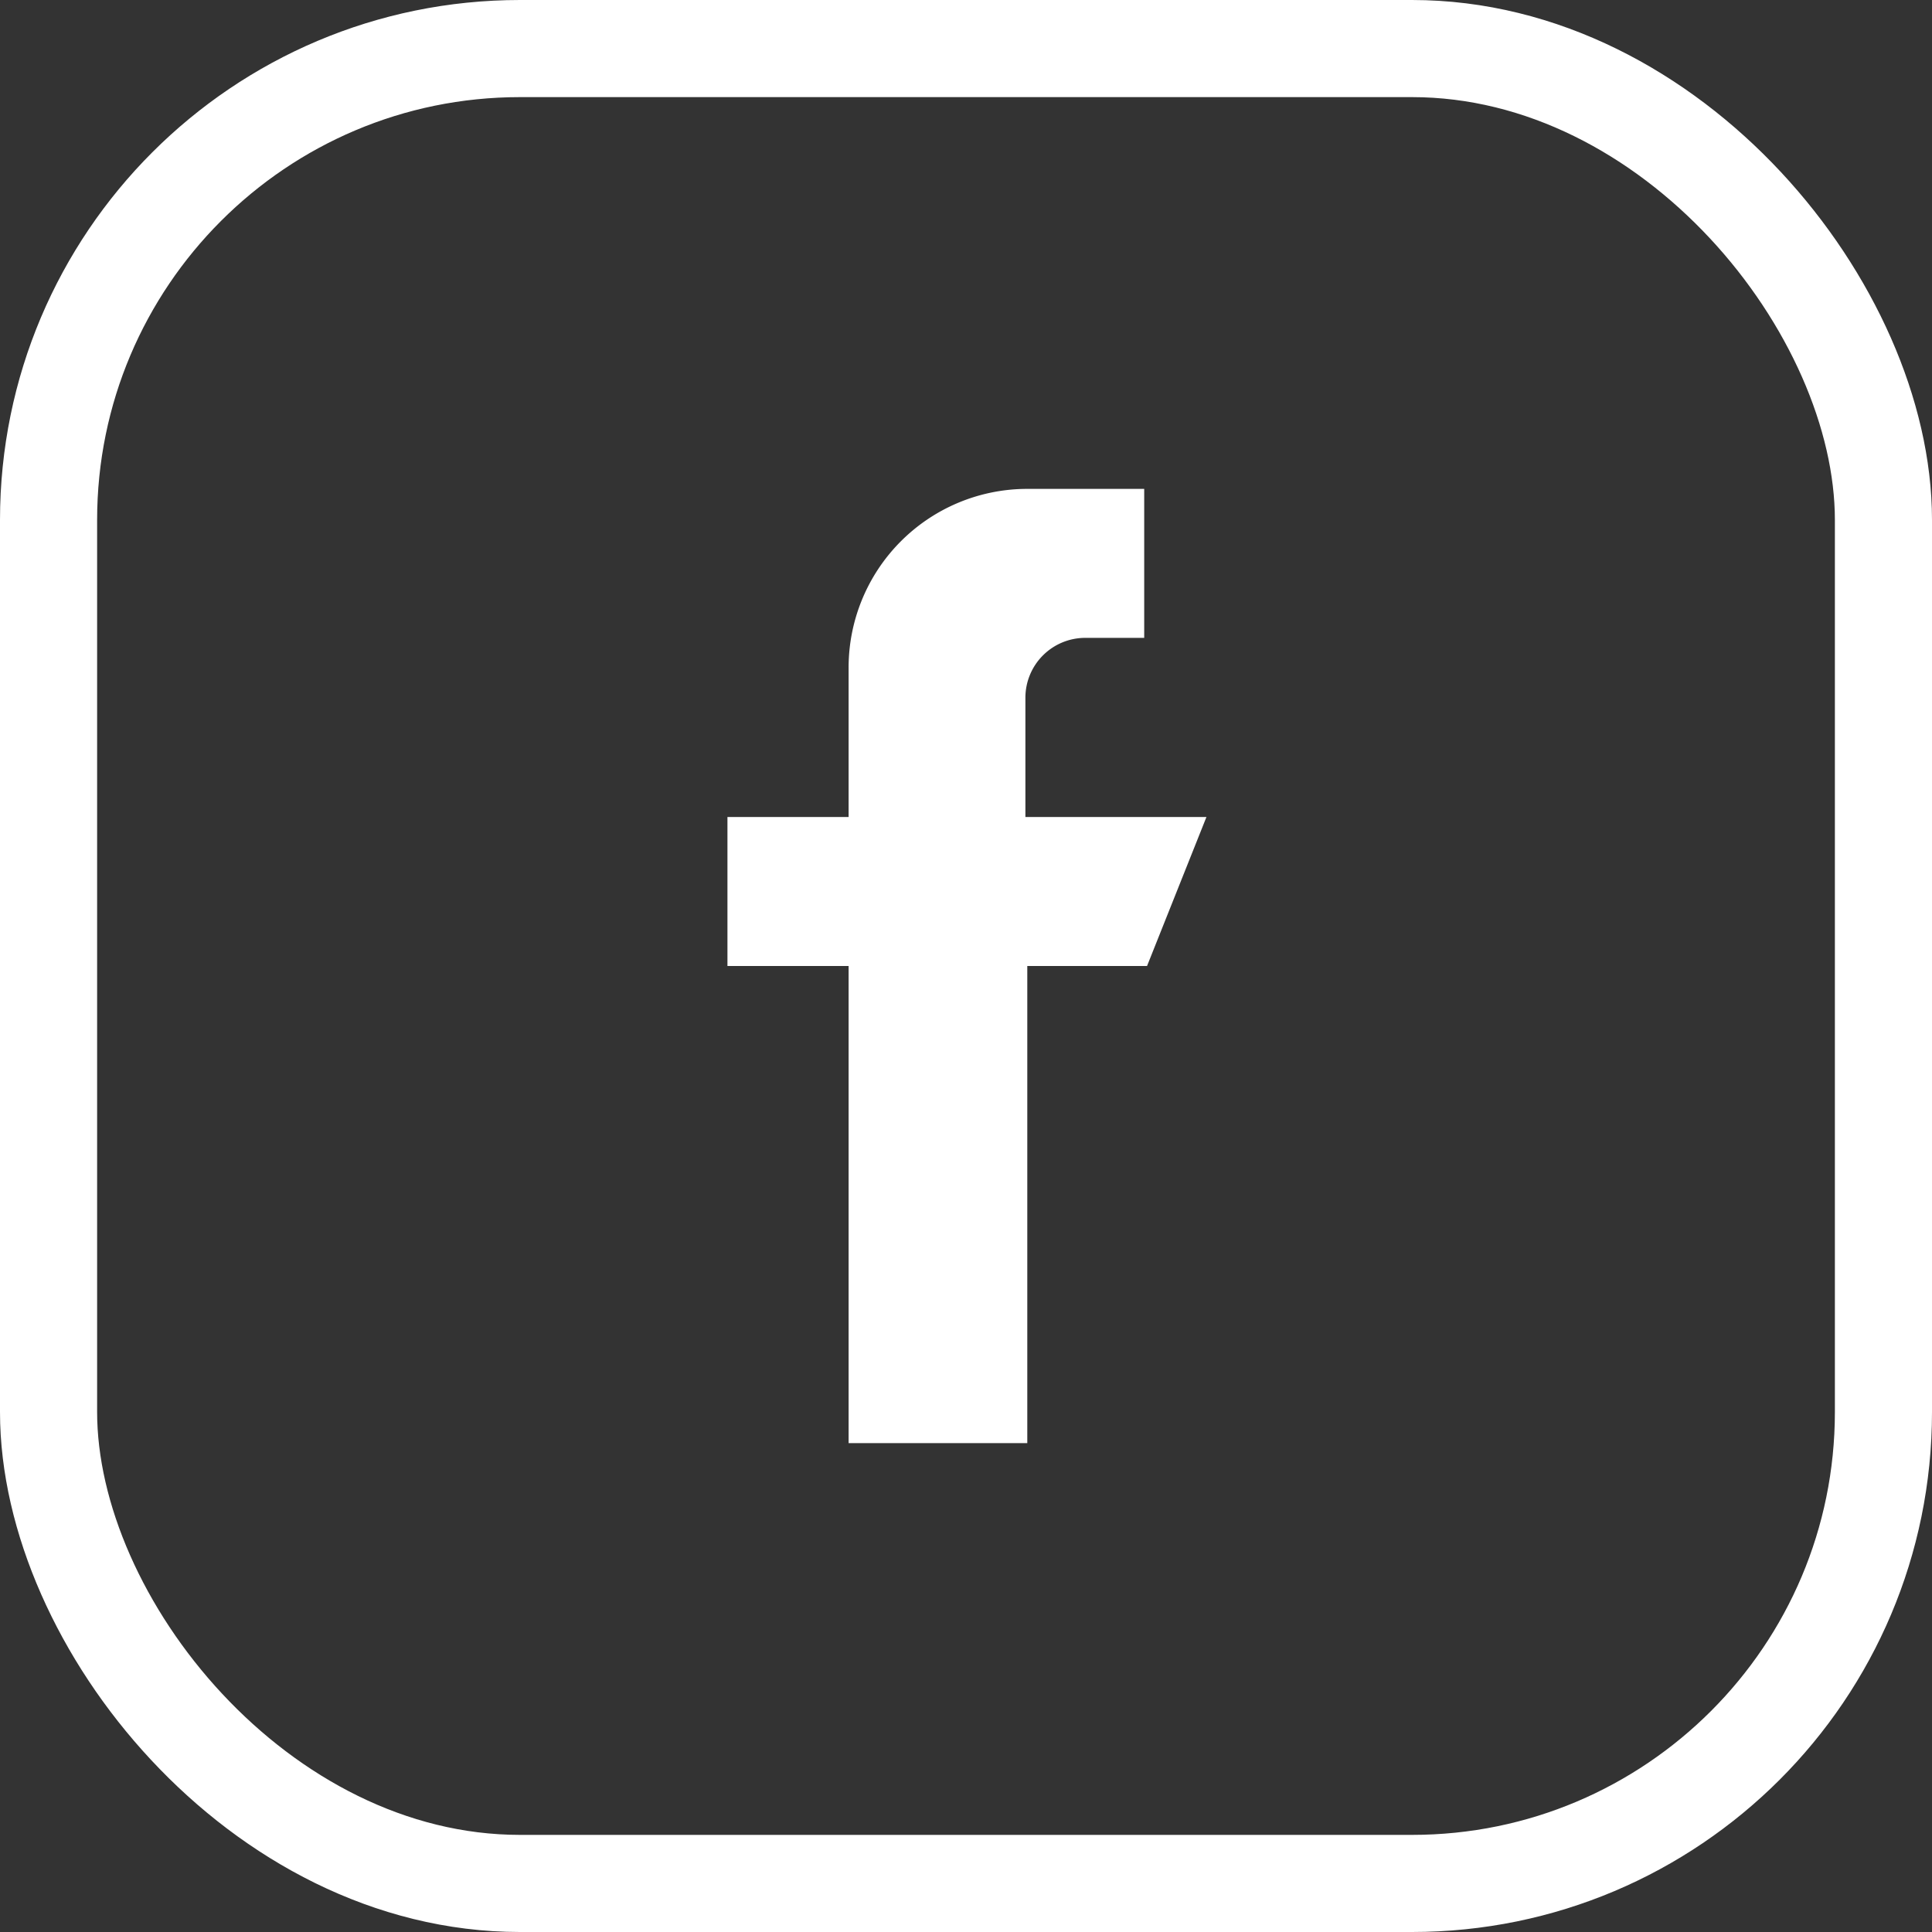
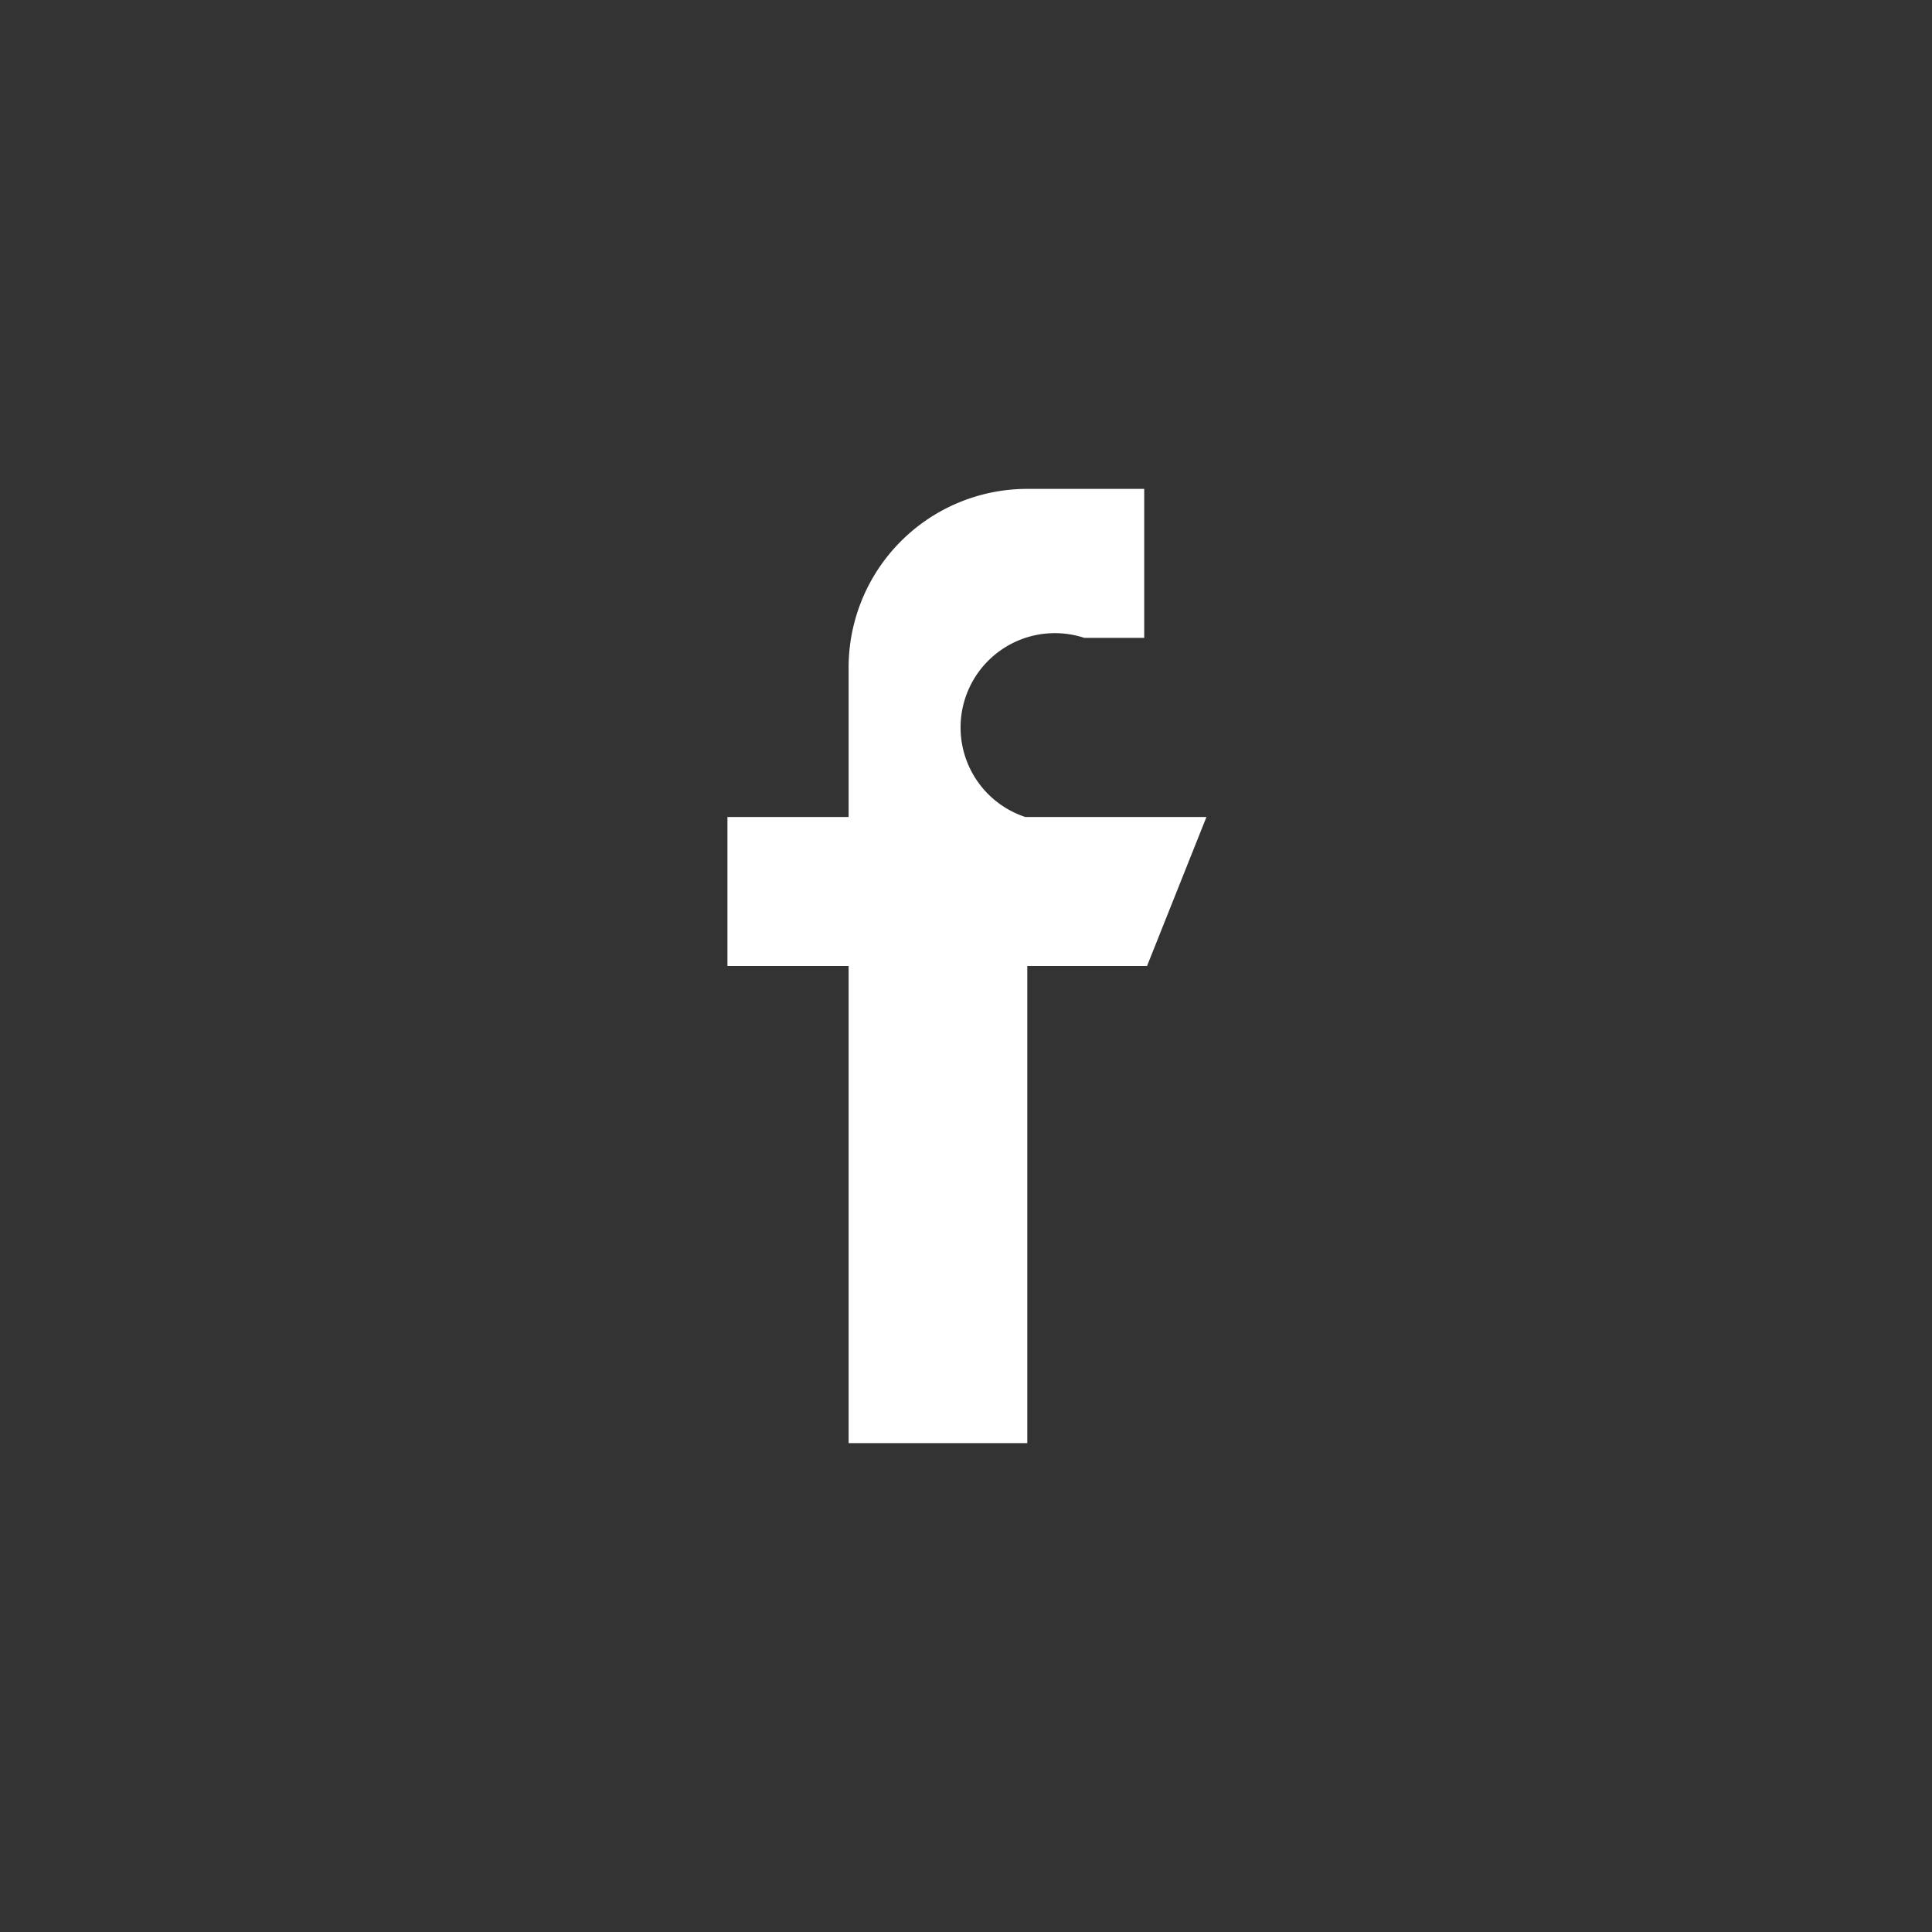
<svg xmlns="http://www.w3.org/2000/svg" viewBox="0 0 40.98 40.98">
  <rect x="0" y="0" width="40.98" height="40.98" fill="#333333" stroke="none" />
  <defs>
    <style>.a{fill:none;stroke:#fff;stroke-miterlimit:10;stroke-width:2.06px;}.b{fill:#fff;}</style>
  </defs>
-   <rect class="a" x="1.03" y="1.03" width="38.92" height="38.92" rx="10" />
-   <path class="b" d="M21.75,17.33V14.8A1.27,1.27,0,0,1,23,13.53h1.27V10.37H21.75A3.79,3.79,0,0,0,18,14.16v3.17H15.43v3.16H18V30.61h3.79V20.49h2.54l1.26-3.16Z" />
+   <path class="b" d="M21.75,17.33A1.27,1.27,0,0,1,23,13.53h1.27V10.37H21.75A3.79,3.79,0,0,0,18,14.16v3.17H15.43v3.16H18V30.61h3.79V20.49h2.54l1.26-3.16Z" />
</svg>